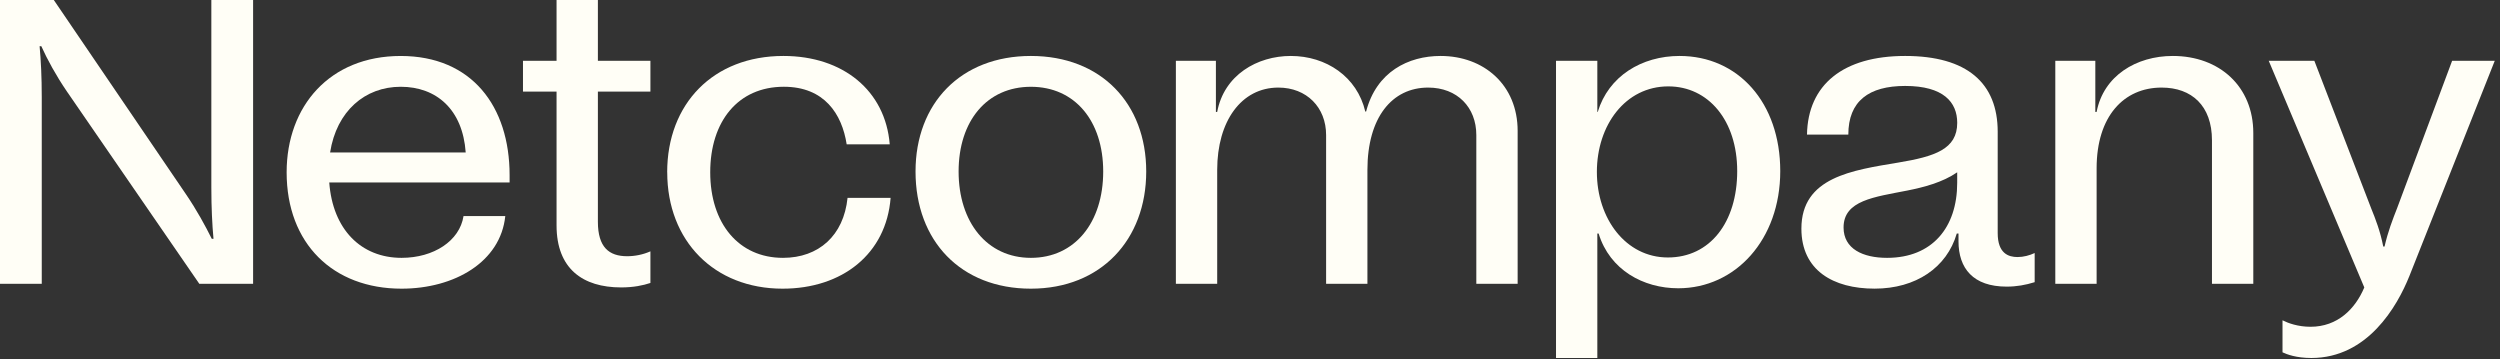
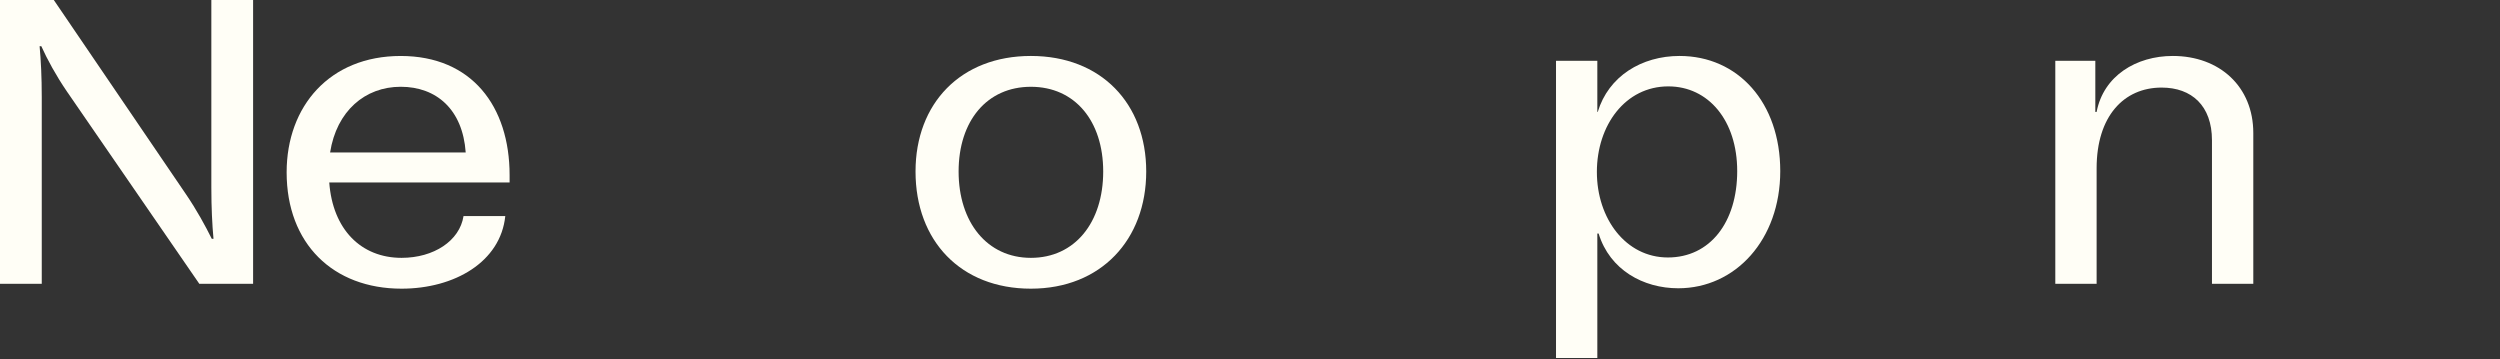
<svg xmlns="http://www.w3.org/2000/svg" width="188" height="27" viewBox="0 0 188 27" fill="none">
  <rect x="0" y="0" width="188" height="27" fill="#333333" stroke="none" />
  <g clip-path="url(#clip0_9294_673)">
    <path d="M0 21.341V0H4.046L13.983 14.604C14.792 15.792 15.44 16.982 15.925 17.957H16.055C15.957 16.89 15.893 15.609 15.893 14.085V0H19.033V21.341H14.987L5.018 6.86C4.209 5.672 3.561 4.482 3.108 3.476H2.978C3.076 4.512 3.14 5.792 3.14 7.287V21.341H0Z" fill="#FFFEF6" />
    <path d="M38.322 13.72H24.76C25.02 17.256 27.155 19.39 30.197 19.39C32.624 19.39 34.566 18.11 34.857 16.25H37.997C37.642 19.696 34.177 21.708 30.197 21.708C25.049 21.708 21.555 18.324 21.555 12.959C21.555 7.99 24.792 4.209 30.133 4.209C35.474 4.209 38.322 7.99 38.322 13.173V13.722V13.72ZM24.826 11.464H35.021C34.794 8.232 32.82 6.525 30.133 6.525C27.447 6.525 25.311 8.354 24.824 11.464H24.826Z" fill="#FFFEF6" />
-     <path d="M48.911 6.89H44.961V16.677C44.961 18.599 45.803 19.268 47.162 19.268C47.745 19.268 48.36 19.146 48.911 18.901V21.279C48.36 21.462 47.649 21.614 46.709 21.614C43.829 21.614 41.853 20.212 41.853 16.95V6.888H39.328V4.57H41.853V0H44.961V4.574H48.911V6.892V6.89Z" fill="#FFFEF6" />
-     <path d="M50.172 12.957C50.172 7.804 53.635 4.208 58.912 4.208C63.411 4.208 66.582 6.83 66.908 10.853H63.67C63.315 8.567 61.988 6.524 58.944 6.524C55.513 6.524 53.409 9.114 53.409 12.957C53.409 16.8 55.545 19.39 58.88 19.39C61.567 19.39 63.445 17.713 63.736 14.878H66.974C66.65 19.086 63.349 21.708 58.85 21.708C53.703 21.708 50.176 18.11 50.176 12.959L50.172 12.957Z" fill="#FFFEF6" />
    <path d="M68.848 12.897C68.848 7.776 72.247 4.208 77.522 4.208C82.797 4.208 86.196 7.774 86.196 12.897C86.196 18.02 82.797 21.708 77.522 21.708C72.247 21.708 68.848 18.11 68.848 12.897ZM82.961 12.897C82.961 9.086 80.825 6.526 77.524 6.526C74.223 6.526 72.087 9.086 72.087 12.897C72.087 16.707 74.223 19.39 77.524 19.39C80.825 19.39 82.961 16.738 82.961 12.897Z" fill="#FFFEF6" />
-     <path d="M114.127 9.847V21.342H111.019V10.152C111.019 8.078 109.594 6.586 107.395 6.586C104.677 6.586 102.83 8.842 102.83 12.775V21.342H99.723V10.152C99.723 8.078 98.266 6.586 96.13 6.586C93.346 6.586 91.533 9.116 91.533 12.775V21.342H88.426V4.574H91.436V8.415H91.533C92.05 5.64 94.543 4.208 97.068 4.208C99.723 4.208 102.052 5.762 102.669 8.385H102.732C103.509 5.398 105.904 4.208 108.333 4.208C111.57 4.208 114.127 6.371 114.127 9.847Z" fill="#FFFEF6" />
    <path d="M133.875 12.867C133.875 18.02 130.508 21.678 126.205 21.678C123.582 21.678 121.057 20.306 120.217 17.563H120.119V26.923H117.012V4.574H120.119V8.415H120.151C120.96 5.732 123.452 4.208 126.301 4.208C130.704 4.208 133.875 7.714 133.875 12.867ZM130.638 12.867C130.638 9.056 128.468 6.496 125.458 6.496C122.221 6.496 120.085 9.423 120.085 12.929C120.085 16.435 122.255 19.362 125.426 19.362C128.598 19.362 130.638 16.709 130.638 12.869V12.867Z" fill="#FFFEF6" />
-     <path d="M153.007 19.023V21.219C152.326 21.432 151.648 21.554 150.903 21.554C148.378 21.554 147.279 20.182 147.279 18.14V17.561H147.149C146.404 20.121 144.073 21.706 140.968 21.706C137.862 21.706 135.465 20.334 135.465 17.194C135.465 13.322 139.285 12.805 142.748 12.226C145.498 11.769 147.183 11.22 147.183 9.238C147.183 7.684 146.147 6.463 143.267 6.463C140.549 6.463 138.994 7.591 138.994 10.122H135.886C135.95 6.371 138.604 4.208 143.267 4.208C147.929 4.208 150.227 6.251 150.227 9.91V17.531C150.227 19.056 151.035 19.33 151.716 19.33C152.169 19.33 152.622 19.208 153.011 19.026L153.007 19.023ZM147.181 13.75V12.957C146.081 13.718 144.656 14.085 143.426 14.329C140.968 14.816 138.636 15.061 138.636 17.104C138.636 18.719 140.093 19.39 141.906 19.39C145.305 19.39 147.181 17.104 147.181 13.75Z" fill="#FFFEF6" />
    <path d="M169.448 10V21.342H166.34V10.549C166.34 7.958 164.82 6.586 162.554 6.586C159.706 6.586 157.666 8.749 157.666 12.652V21.342H154.559V4.574H157.568V8.415H157.666C158.183 5.702 160.644 4.208 163.394 4.208C166.923 4.208 169.448 6.524 169.448 10Z" fill="#FFFEF6" />
-     <path d="M184.399 4.574H187.605L181.196 20.733C180.258 23.081 178.024 26.921 173.815 26.921C172.681 26.921 171.971 26.647 171.645 26.495V24.087C172.066 24.301 172.811 24.573 173.749 24.573C175.789 24.573 177.116 23.231 177.795 21.616L170.609 4.574H174.04L178.314 15.672C178.637 16.465 178.994 17.379 179.22 18.537H179.318C179.577 17.409 179.932 16.493 180.256 15.672L184.399 4.574Z" fill="#FFFEF6" />
  </g>
  <defs>
    <clipPath id="clip0_9294_673">
      <rect width="187.607" height="26.921" fill="white" />
    </clipPath>
  </defs>
</svg>